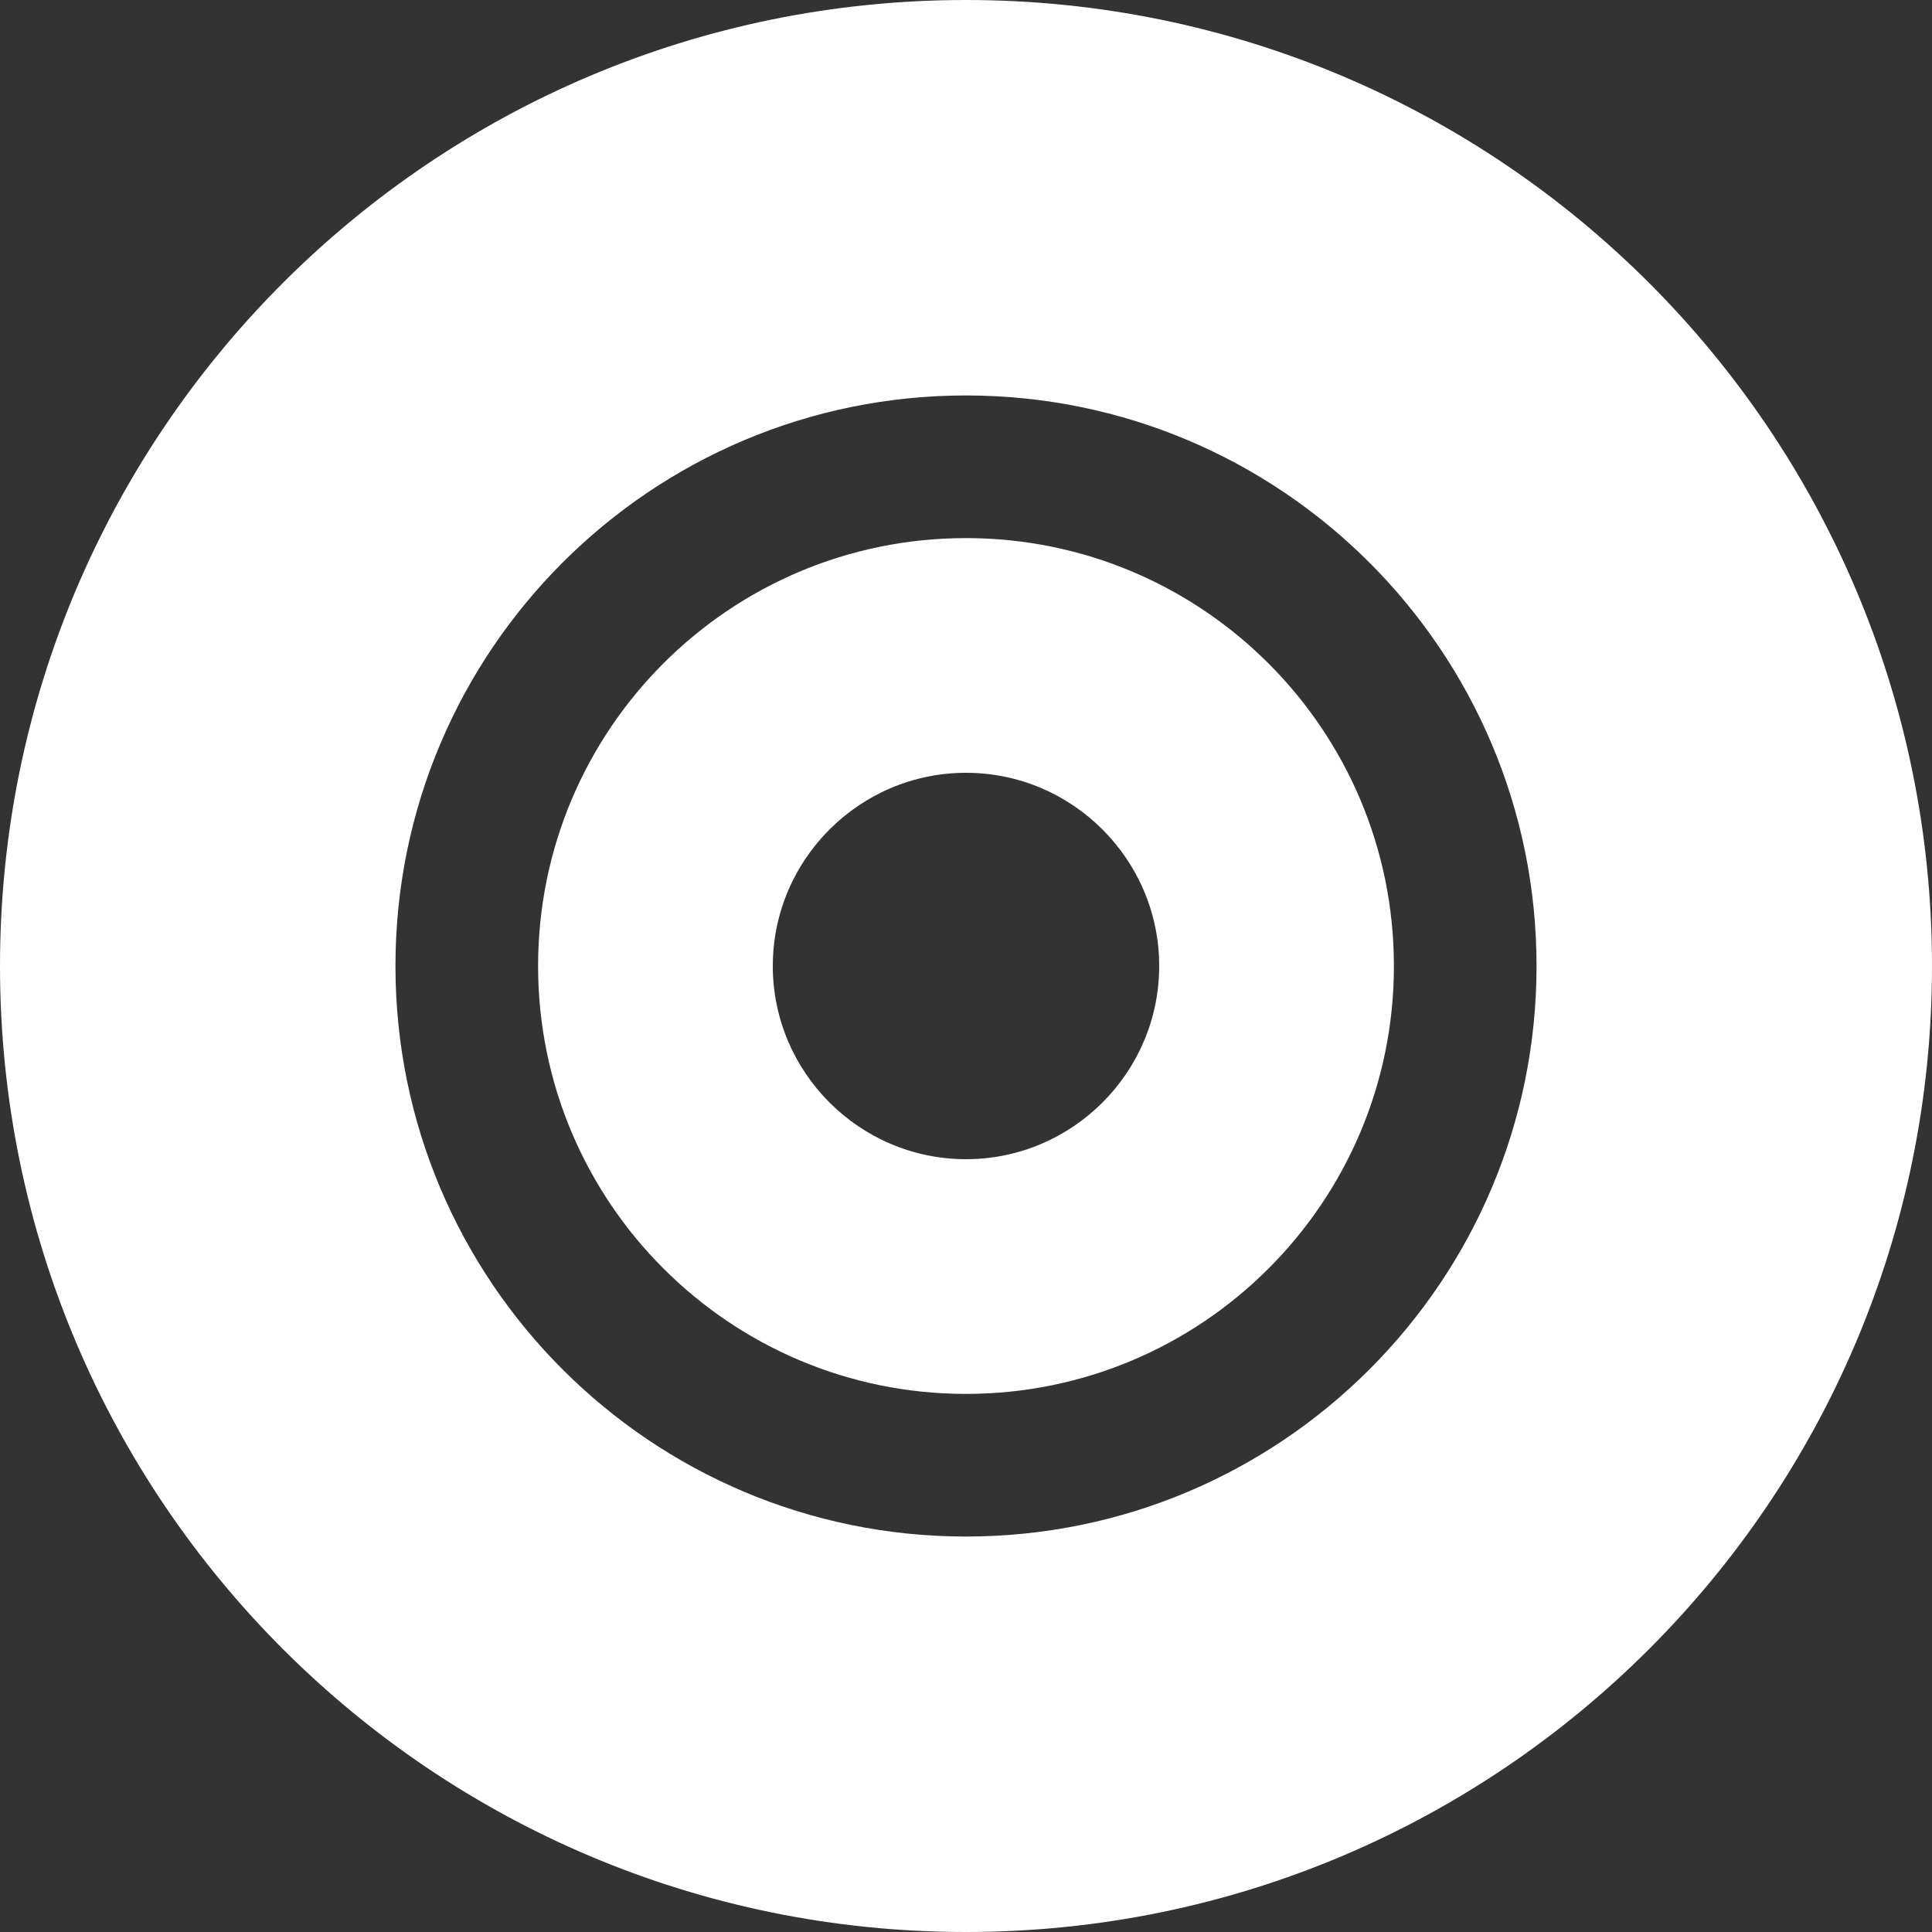
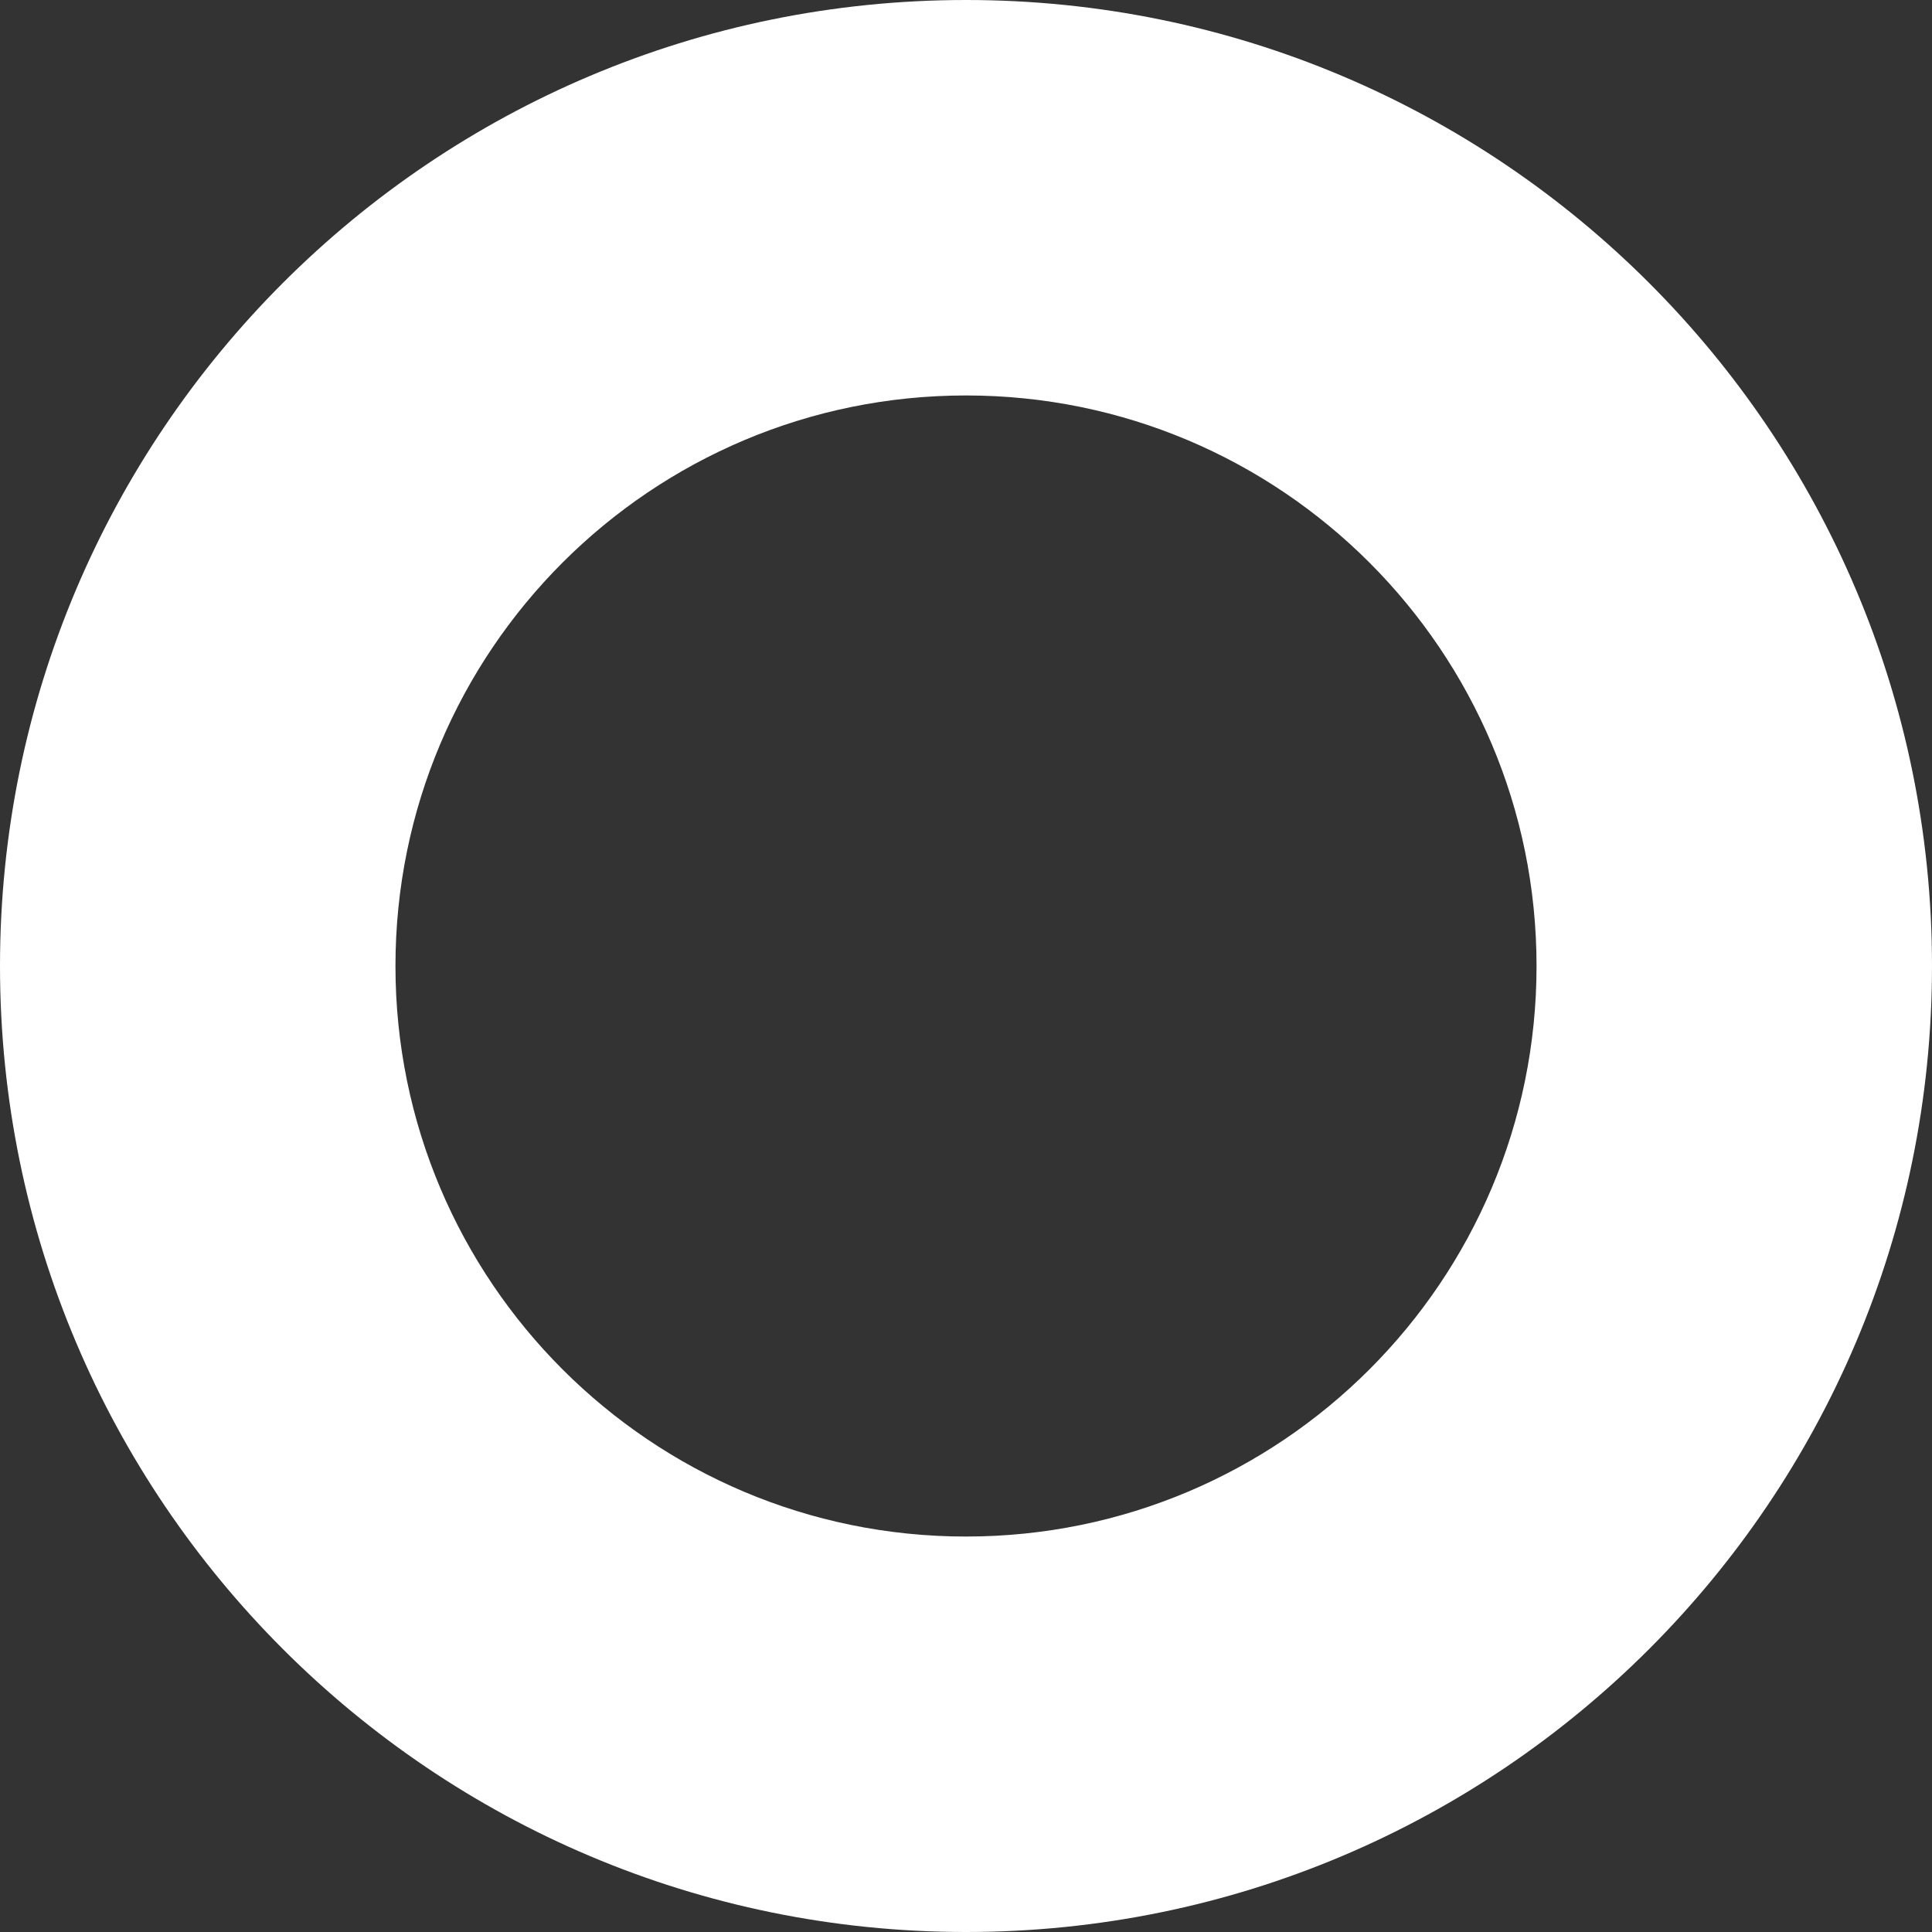
<svg xmlns="http://www.w3.org/2000/svg" id="Capa_1" data-name="Capa 1" version="1.1" viewBox="0 0 512 512">
  <rect x="0" y="0" width="512" height="512" fill="#333333" stroke="none" />
  <defs>
    <style>
      .cls-1 {
        fill: #fff;
        stroke-width: 0px;
      }
    </style>
  </defs>
-   <path class="cls-1" d="M256,142.6c-62.7,0-113.4,50.8-113.4,113.4s50.8,113.4,113.4,113.4,113.4-50.8,113.4-113.4-50.8-113.4-113.4-113.4ZM256,307.2c-28.2,0-51.2-23-51.2-51.2s23-51.2,51.2-51.2,51.2,23,51.2,51.2-23,51.2-51.2,51.2Z" />
  <path class="cls-1" d="M256,0C114.6,0,0,114.6,0,256s114.6,256,256,256,256-114.6,256-256S397.4,0,256,0ZM256,407.2c-83.5,0-151.2-67.7-151.2-151.2s67.7-151.2,151.2-151.2,151.2,67.7,151.2,151.2-67.7,151.2-151.2,151.2h0Z" />
</svg>